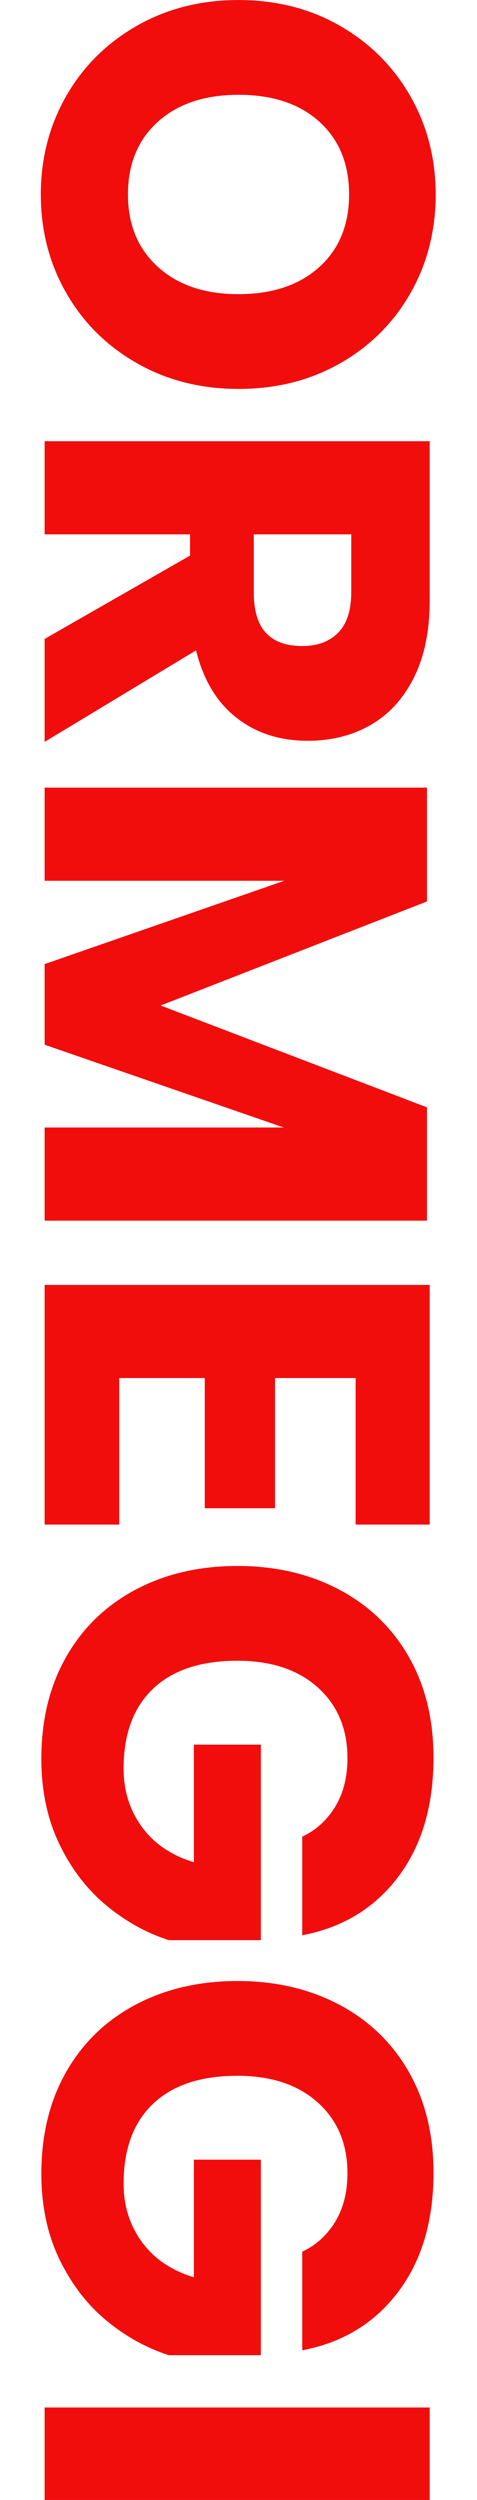
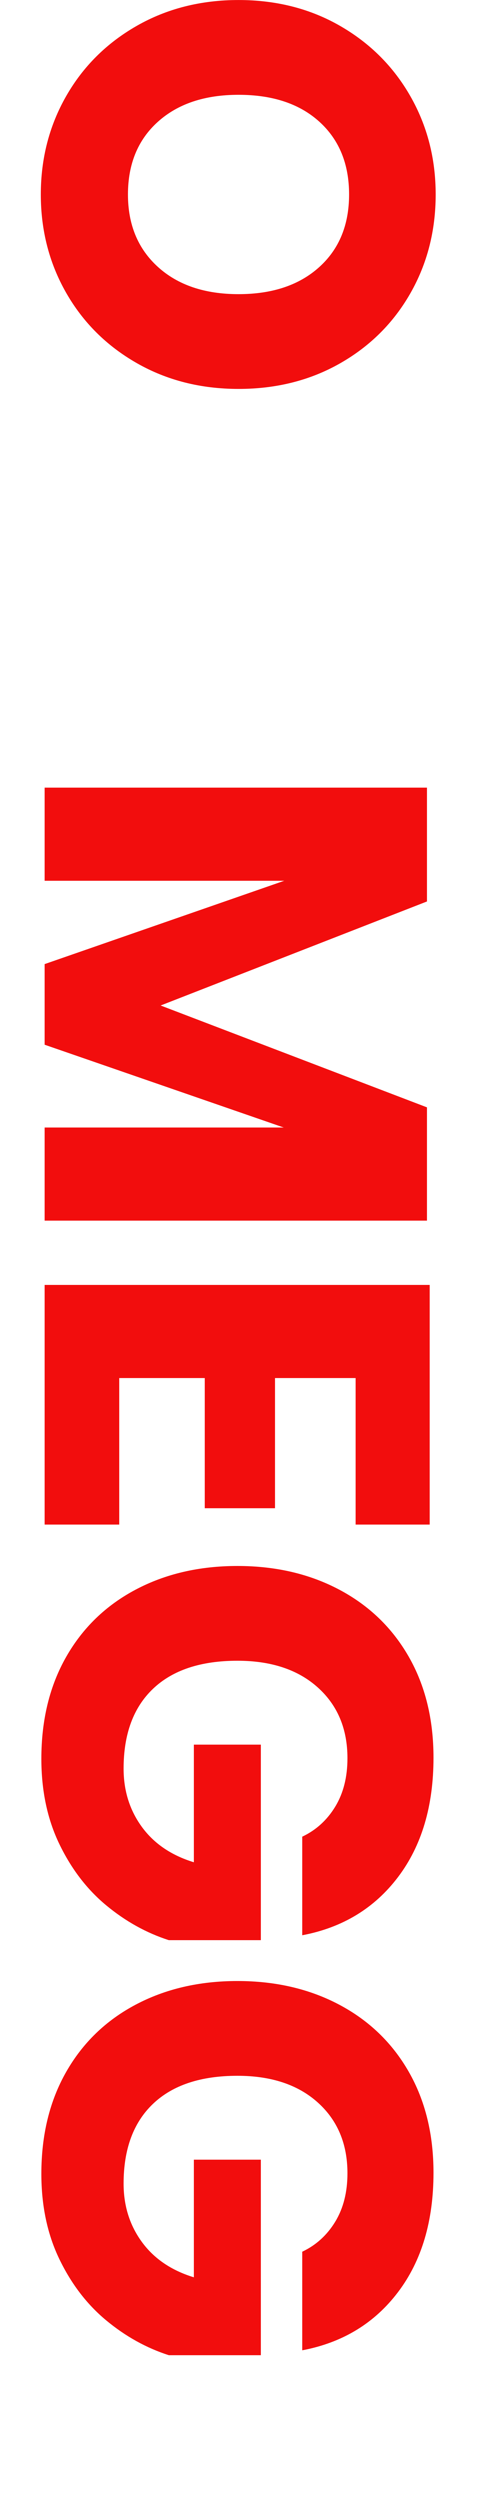
<svg xmlns="http://www.w3.org/2000/svg" width="100%" height="100%" viewBox="0 0 216 1132" version="1.1" xml:space="preserve" style="fill-rule:evenodd;clip-rule:evenodd;stroke-linejoin:round;stroke-miterlimit:2;">
  <g transform="matrix(7.89697e-17,1.29,-1.29,7.89697e-17,563.296,-52.442)">
    <path d="M108.917,283.727C121.663,283.727 133.23,286.69 143.617,292.617C154.005,298.544 162.194,306.765 168.185,317.28C174.176,327.795 177.171,339.681 177.171,352.937C177.171,366.192 174.144,378.11 168.089,388.689C162.035,399.268 153.814,407.521 143.426,413.447C133.038,419.374 121.535,422.338 108.917,422.338C96.299,422.338 84.795,419.374 74.408,413.447C64.02,407.521 55.799,399.268 49.744,388.689C43.69,378.11 40.663,366.192 40.663,352.937C40.663,339.681 43.69,327.795 49.744,317.28C55.799,306.765 64.02,298.544 74.408,292.617C84.795,286.69 96.299,283.727 108.917,283.727ZM108.917,314.126C98.21,314.126 89.703,317.599 83.393,324.545C77.084,331.492 73.93,340.956 73.93,352.937C73.93,364.79 77.084,374.222 83.393,381.232C89.703,388.243 98.21,391.748 108.917,391.748C119.496,391.748 127.972,388.243 134.345,381.232C140.718,374.222 143.904,364.79 143.904,352.937C143.904,341.083 140.75,331.651 134.44,324.641C128.131,317.631 119.623,314.126 108.917,314.126Z" style="fill:rgb(242,13,13);fill-rule:nonzero;" />
-     <path d="M264.926,420.999L235.674,369.952L228.218,369.952L228.218,420.999L195.525,420.999L195.525,285.83L251.352,285.83C262.058,285.83 271.108,287.678 278.5,291.374C285.893,295.071 291.437,300.137 295.134,306.574C298.83,313.01 300.678,320.371 300.678,328.656C300.678,338.47 297.97,346.819 292.553,353.701C287.136,360.584 279.265,365.3 268.941,367.849L301.06,420.999L264.926,420.999ZM228.218,347.583L248.484,347.583C254.984,347.583 259.764,346.149 262.823,343.282C265.882,340.414 267.411,336.176 267.411,330.568C267.411,325.214 265.85,321.008 262.727,317.949C259.605,314.89 254.857,313.361 248.484,313.361L228.218,313.361L228.218,347.583Z" style="fill:rgb(242,13,13);fill-rule:nonzero;" />
    <path d="M469.114,286.786L469.114,420.999L436.421,420.999L436.421,337.068L407.361,420.999L379.065,420.999L349.813,336.877L349.813,420.999L317.12,420.999L317.12,286.786L357.078,286.786L393.595,380.276L429.347,286.786L469.114,286.786Z" style="fill:rgb(242,13,13);fill-rule:nonzero;" />
    <path d="M524.367,311.831L524.367,340.127L570.061,340.127L570.061,364.79L524.367,364.79L524.367,394.807L575.797,394.807L575.797,420.999L491.674,420.999L491.674,285.83L575.797,285.83L575.797,311.831L524.367,311.831Z" style="fill:rgb(242,13,13);fill-rule:nonzero;" />
    <path d="M657.625,284.491C674.577,284.491 688.534,288.634 699.495,296.919C710.457,305.203 717.276,316.42 719.952,330.568L685.347,330.568C683.053,325.724 679.548,321.869 674.832,319.001C670.116,316.133 664.444,314.699 657.816,314.699C647.492,314.699 639.207,318.172 632.962,325.119C626.717,332.065 623.594,341.465 623.594,353.319C623.594,366.192 626.876,376.07 633.44,382.953C640.004,389.836 649.34,393.277 661.449,393.277C669.224,393.277 676.043,391.142 681.906,386.872C687.769,382.603 691.911,376.516 694.333,368.614L653.037,368.614L653.037,345.098L721.673,345.098L721.673,377.409C719.124,385.311 715.045,392.64 709.437,399.395C703.829,406.15 696.659,411.631 687.928,415.837C679.198,420.043 669.224,422.147 658.008,422.147C644.37,422.147 632.452,419.247 622.255,413.447C612.059,407.648 604.188,399.523 598.644,389.071C593.099,378.619 590.327,366.702 590.327,353.319C590.327,339.936 593.099,328.018 598.644,317.567C604.188,307.115 612.027,298.99 622.16,293.19C632.293,287.391 644.115,284.491 657.625,284.491Z" style="fill:rgb(242,13,13);fill-rule:nonzero;" />
    <path d="M803.31,284.491C820.262,284.491 834.219,288.634 845.18,296.919C856.142,305.203 862.961,316.42 865.637,330.568L831.032,330.568C828.738,325.724 825.233,321.869 820.517,319.001C815.801,316.133 810.129,314.699 803.501,314.699C793.177,314.699 784.892,318.172 778.647,325.119C772.401,332.065 769.279,341.465 769.279,353.319C769.279,366.192 772.561,376.07 779.125,382.953C785.689,389.836 795.025,393.277 807.134,393.277C814.909,393.277 821.728,391.142 827.591,386.872C833.454,382.603 837.596,376.516 840.018,368.614L798.722,368.614L798.722,345.098L867.358,345.098L867.358,377.409C864.809,385.311 860.73,392.64 855.122,399.395C849.514,406.15 842.344,411.631 833.613,415.837C824.882,420.043 814.909,422.147 803.692,422.147C790.054,422.147 778.137,419.247 767.94,413.447C757.744,407.648 749.873,399.523 744.329,389.071C738.784,378.619 736.012,366.702 736.012,353.319C736.012,339.936 738.784,328.018 744.329,317.567C749.873,307.115 757.712,298.99 767.845,293.19C777.978,287.391 789.8,284.491 803.31,284.491Z" style="fill:rgb(242,13,13);fill-rule:nonzero;" />
-     <rect x="885.712" y="285.83" width="32.693" height="135.17" style="fill:rgb(242,13,13);fill-rule:nonzero;" />
  </g>
</svg>